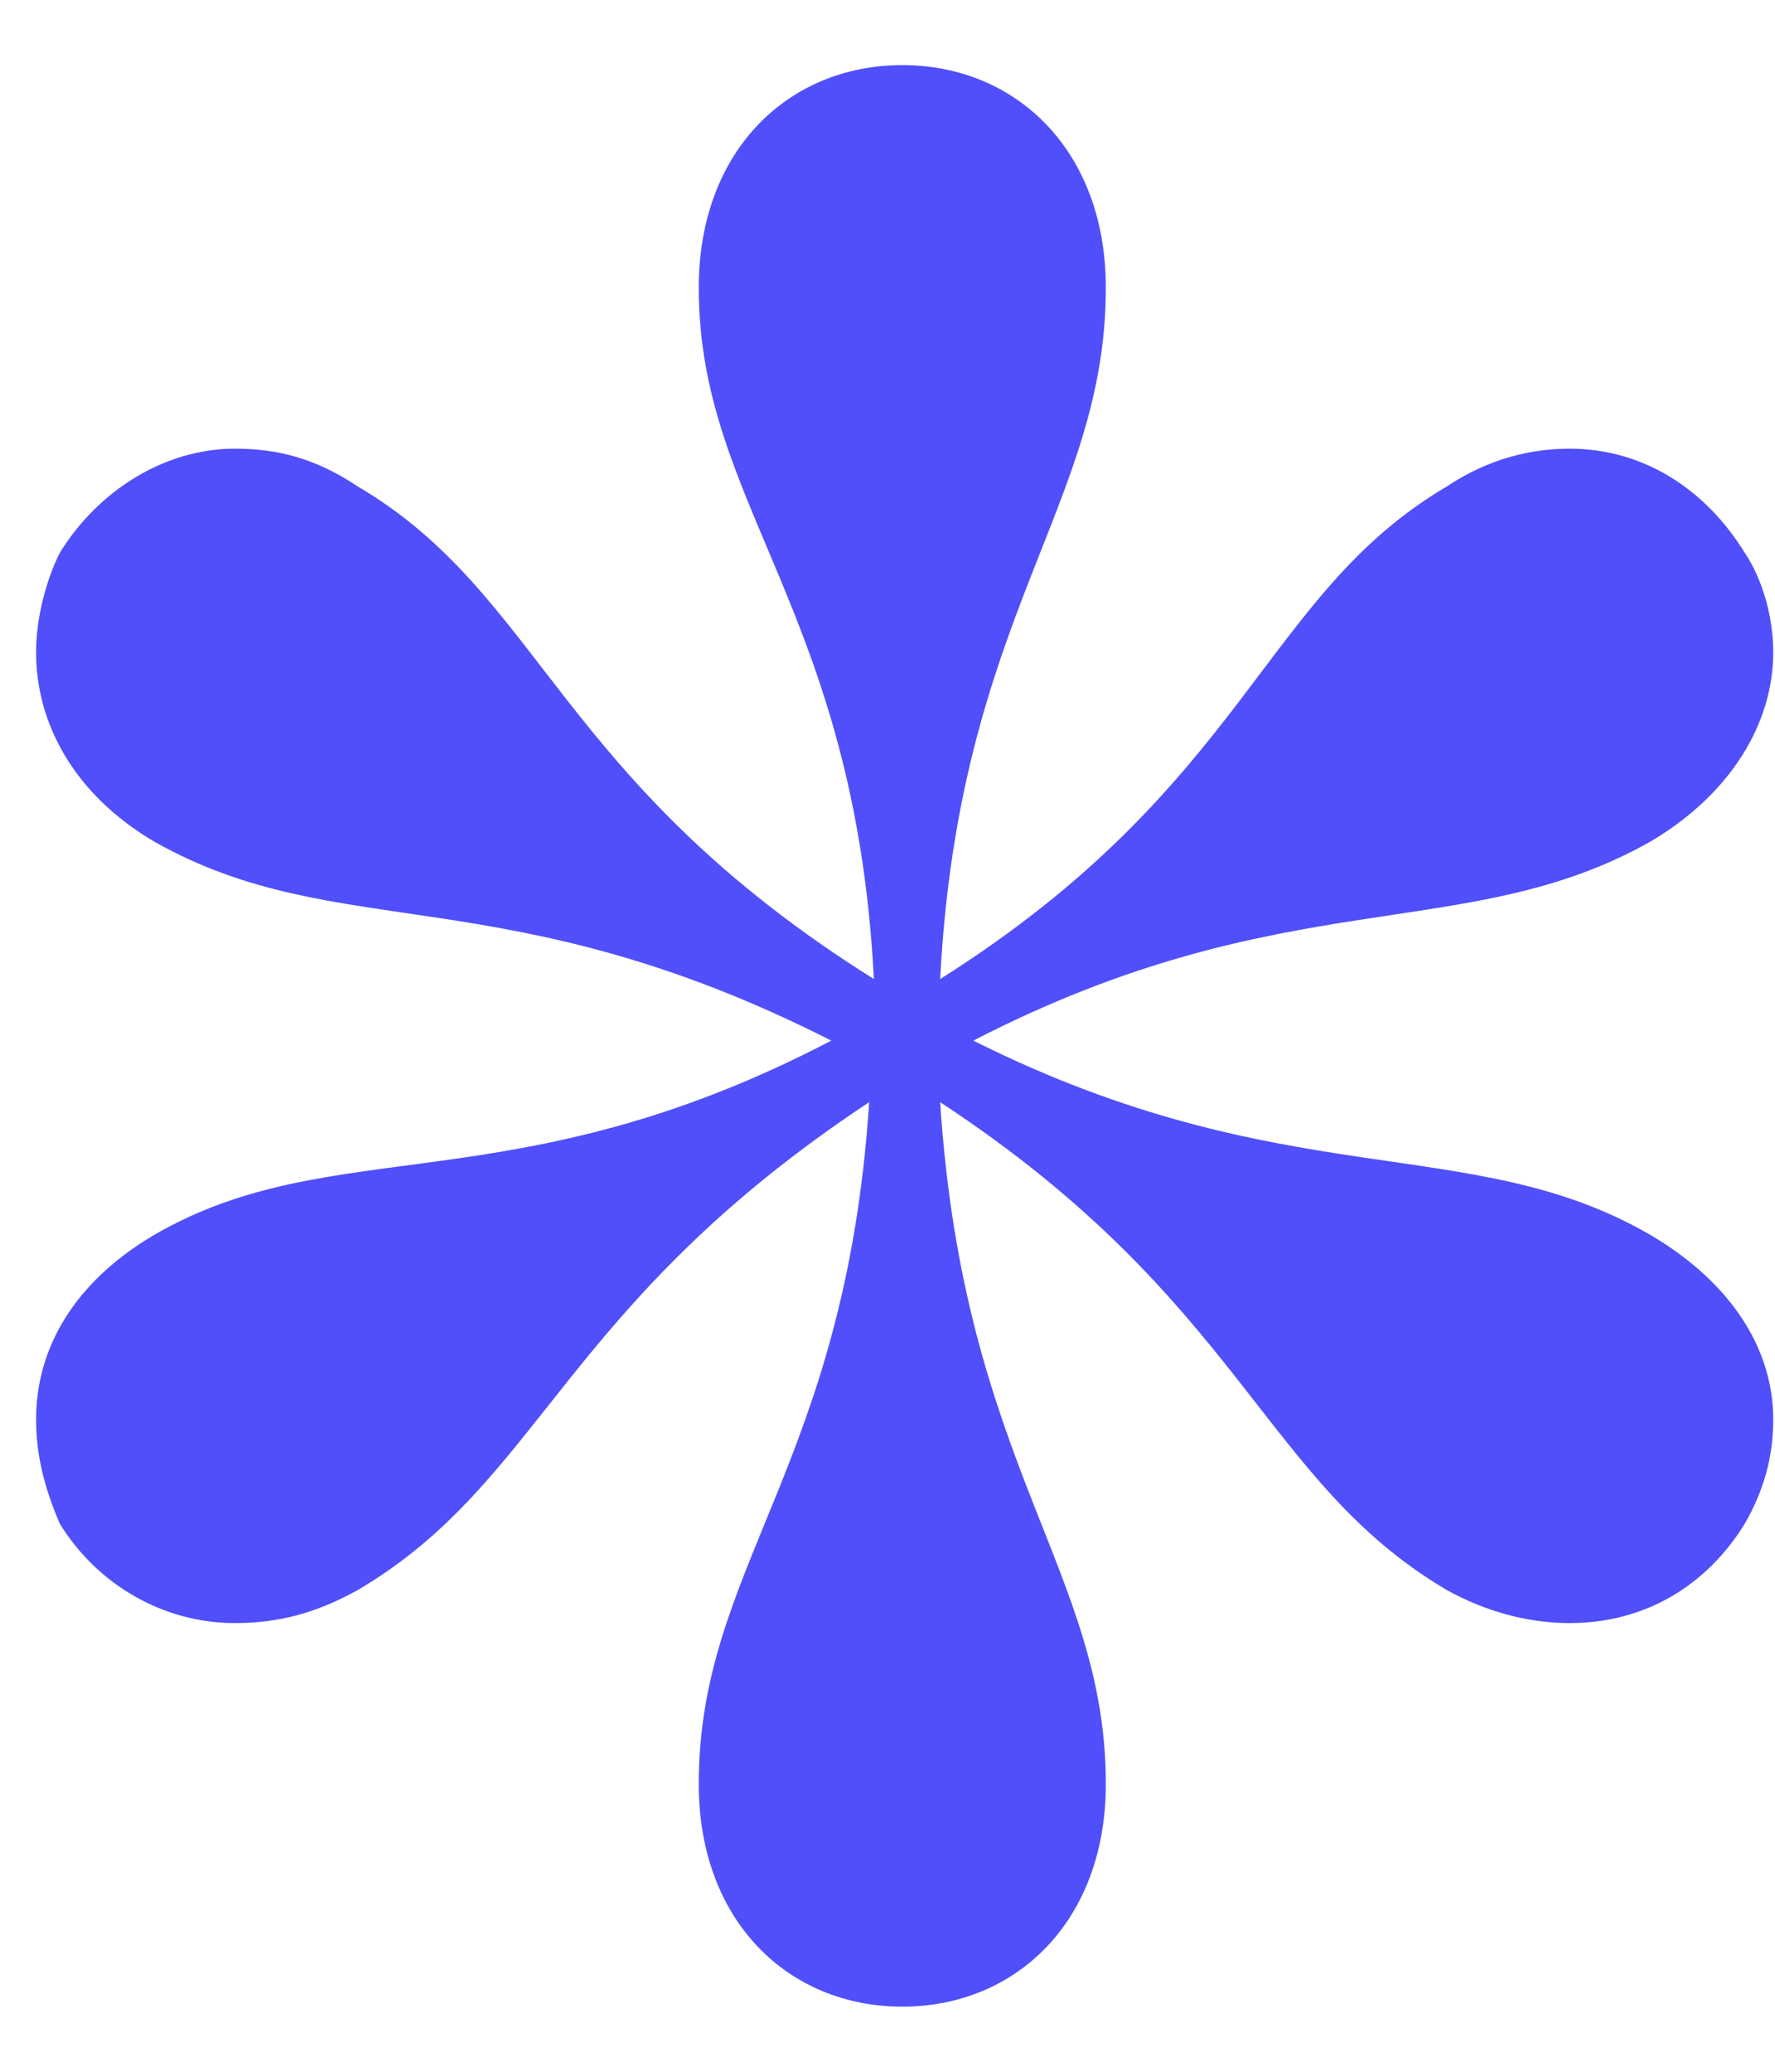
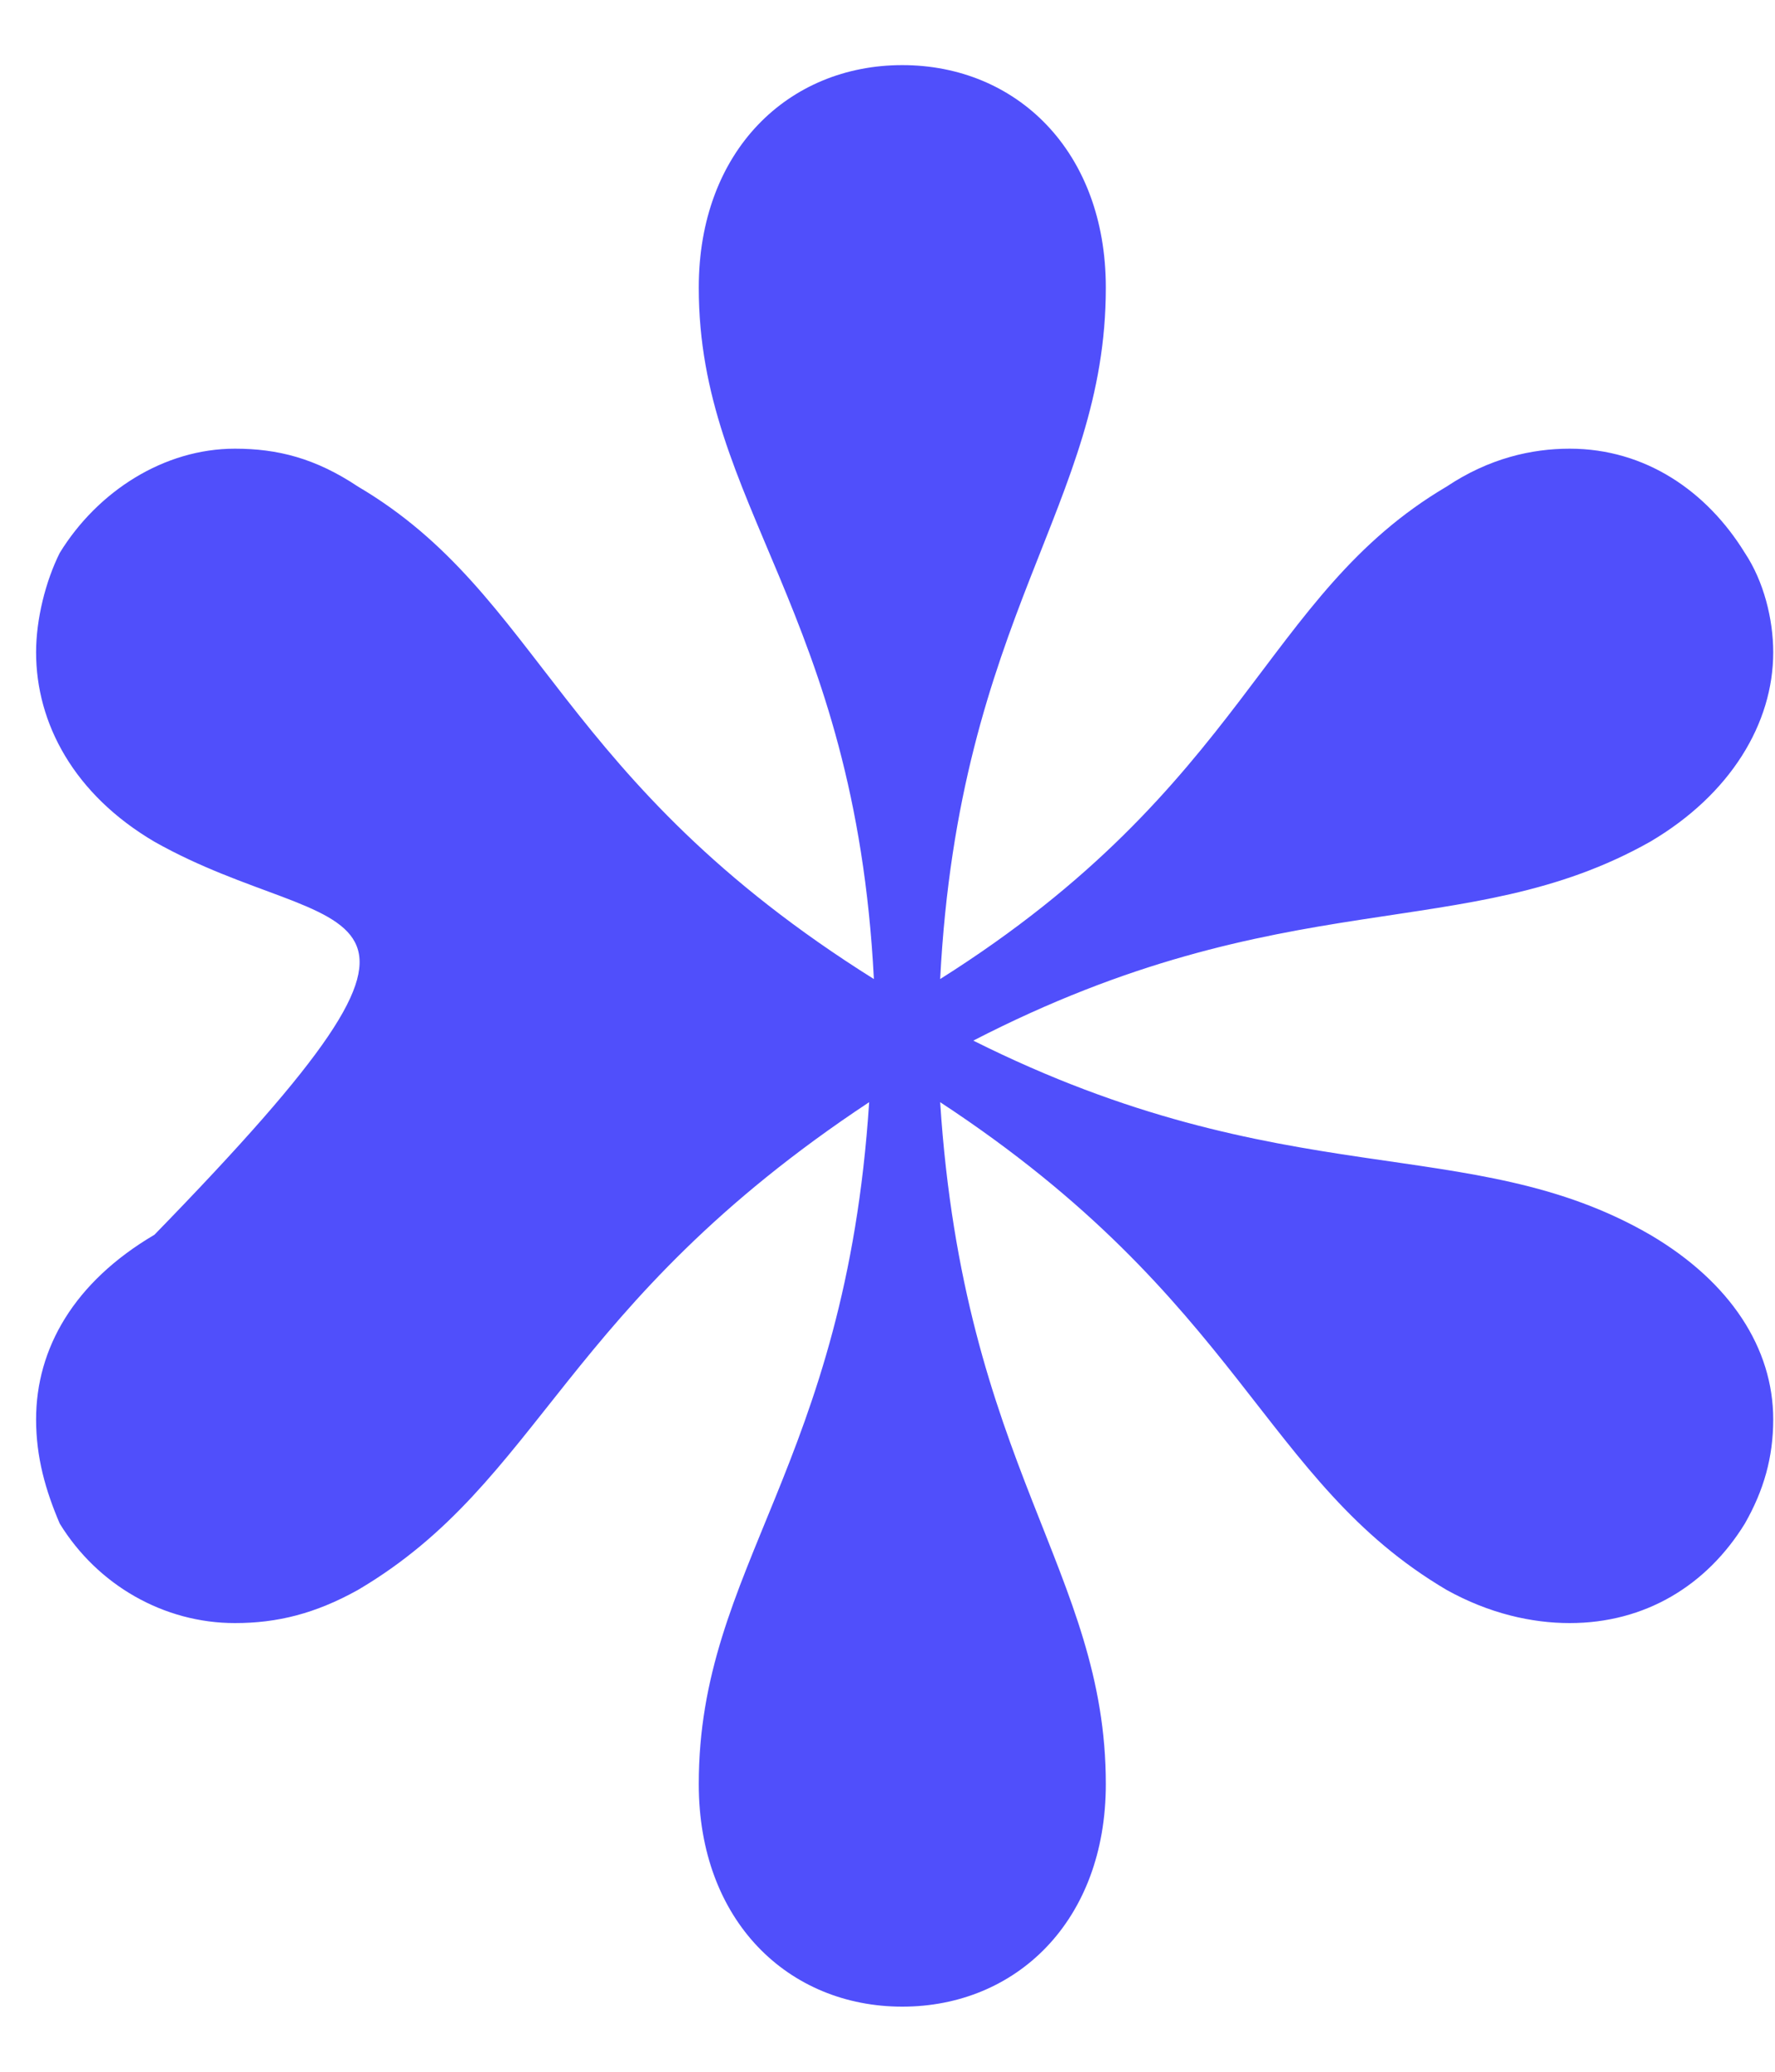
<svg xmlns="http://www.w3.org/2000/svg" width="24" height="28" viewBox="0 0 24 28" fill="none">
-   <path id="*" d="M12.2 27.12C10.664 27.12 9.448 25.968 9.448 24.112C9.448 21.168 11.432 19.824 11.752 14.896C7.592 17.648 7.336 20.016 4.84 21.488C4.264 21.808 3.752 21.936 3.176 21.936C2.216 21.936 1.32 21.424 0.808 20.592C0.616 20.144 0.488 19.696 0.488 19.184C0.488 18.224 1 17.328 2.088 16.688C4.52 15.28 6.952 16.304 11.24 14.064C6.824 11.824 4.584 12.784 2.088 11.376C1 10.736 0.488 9.776 0.488 8.816C0.488 8.368 0.616 7.856 0.808 7.472C1.32 6.64 2.216 6.064 3.176 6.064C3.752 6.064 4.264 6.192 4.84 6.576C7.336 8.048 7.528 10.544 11.816 13.232C11.56 8.24 9.448 6.832 9.448 3.888C9.448 2.032 10.664 0.88 12.2 0.88C13.736 0.88 14.952 2.032 14.952 3.888C14.952 6.832 12.968 8.304 12.712 13.232C16.872 10.608 17.064 8.048 19.56 6.576C20.136 6.192 20.712 6.064 21.224 6.064C22.248 6.064 23.08 6.64 23.592 7.472C23.848 7.856 23.976 8.368 23.976 8.816C23.976 9.776 23.4 10.736 22.312 11.376C19.816 12.784 17.384 11.888 13.16 14.064C17.384 16.176 19.88 15.28 22.312 16.688C23.4 17.328 23.976 18.224 23.976 19.184C23.976 19.696 23.848 20.144 23.592 20.592C23.08 21.424 22.248 21.936 21.224 21.936C20.712 21.936 20.136 21.808 19.56 21.488C17.064 20.016 16.808 17.584 12.712 14.896C13.032 19.824 14.952 21.232 14.952 24.112C14.952 25.968 13.736 27.12 12.2 27.12Z" fill="#504FFB" />
+   <path id="*" d="M12.2 27.12C10.664 27.12 9.448 25.968 9.448 24.112C9.448 21.168 11.432 19.824 11.752 14.896C7.592 17.648 7.336 20.016 4.84 21.488C4.264 21.808 3.752 21.936 3.176 21.936C2.216 21.936 1.32 21.424 0.808 20.592C0.616 20.144 0.488 19.696 0.488 19.184C0.488 18.224 1 17.328 2.088 16.688C6.824 11.824 4.584 12.784 2.088 11.376C1 10.736 0.488 9.776 0.488 8.816C0.488 8.368 0.616 7.856 0.808 7.472C1.32 6.64 2.216 6.064 3.176 6.064C3.752 6.064 4.264 6.192 4.84 6.576C7.336 8.048 7.528 10.544 11.816 13.232C11.56 8.24 9.448 6.832 9.448 3.888C9.448 2.032 10.664 0.88 12.2 0.88C13.736 0.88 14.952 2.032 14.952 3.888C14.952 6.832 12.968 8.304 12.712 13.232C16.872 10.608 17.064 8.048 19.56 6.576C20.136 6.192 20.712 6.064 21.224 6.064C22.248 6.064 23.08 6.64 23.592 7.472C23.848 7.856 23.976 8.368 23.976 8.816C23.976 9.776 23.4 10.736 22.312 11.376C19.816 12.784 17.384 11.888 13.16 14.064C17.384 16.176 19.88 15.28 22.312 16.688C23.4 17.328 23.976 18.224 23.976 19.184C23.976 19.696 23.848 20.144 23.592 20.592C23.08 21.424 22.248 21.936 21.224 21.936C20.712 21.936 20.136 21.808 19.56 21.488C17.064 20.016 16.808 17.584 12.712 14.896C13.032 19.824 14.952 21.232 14.952 24.112C14.952 25.968 13.736 27.12 12.2 27.12Z" fill="#504FFB" />
</svg>